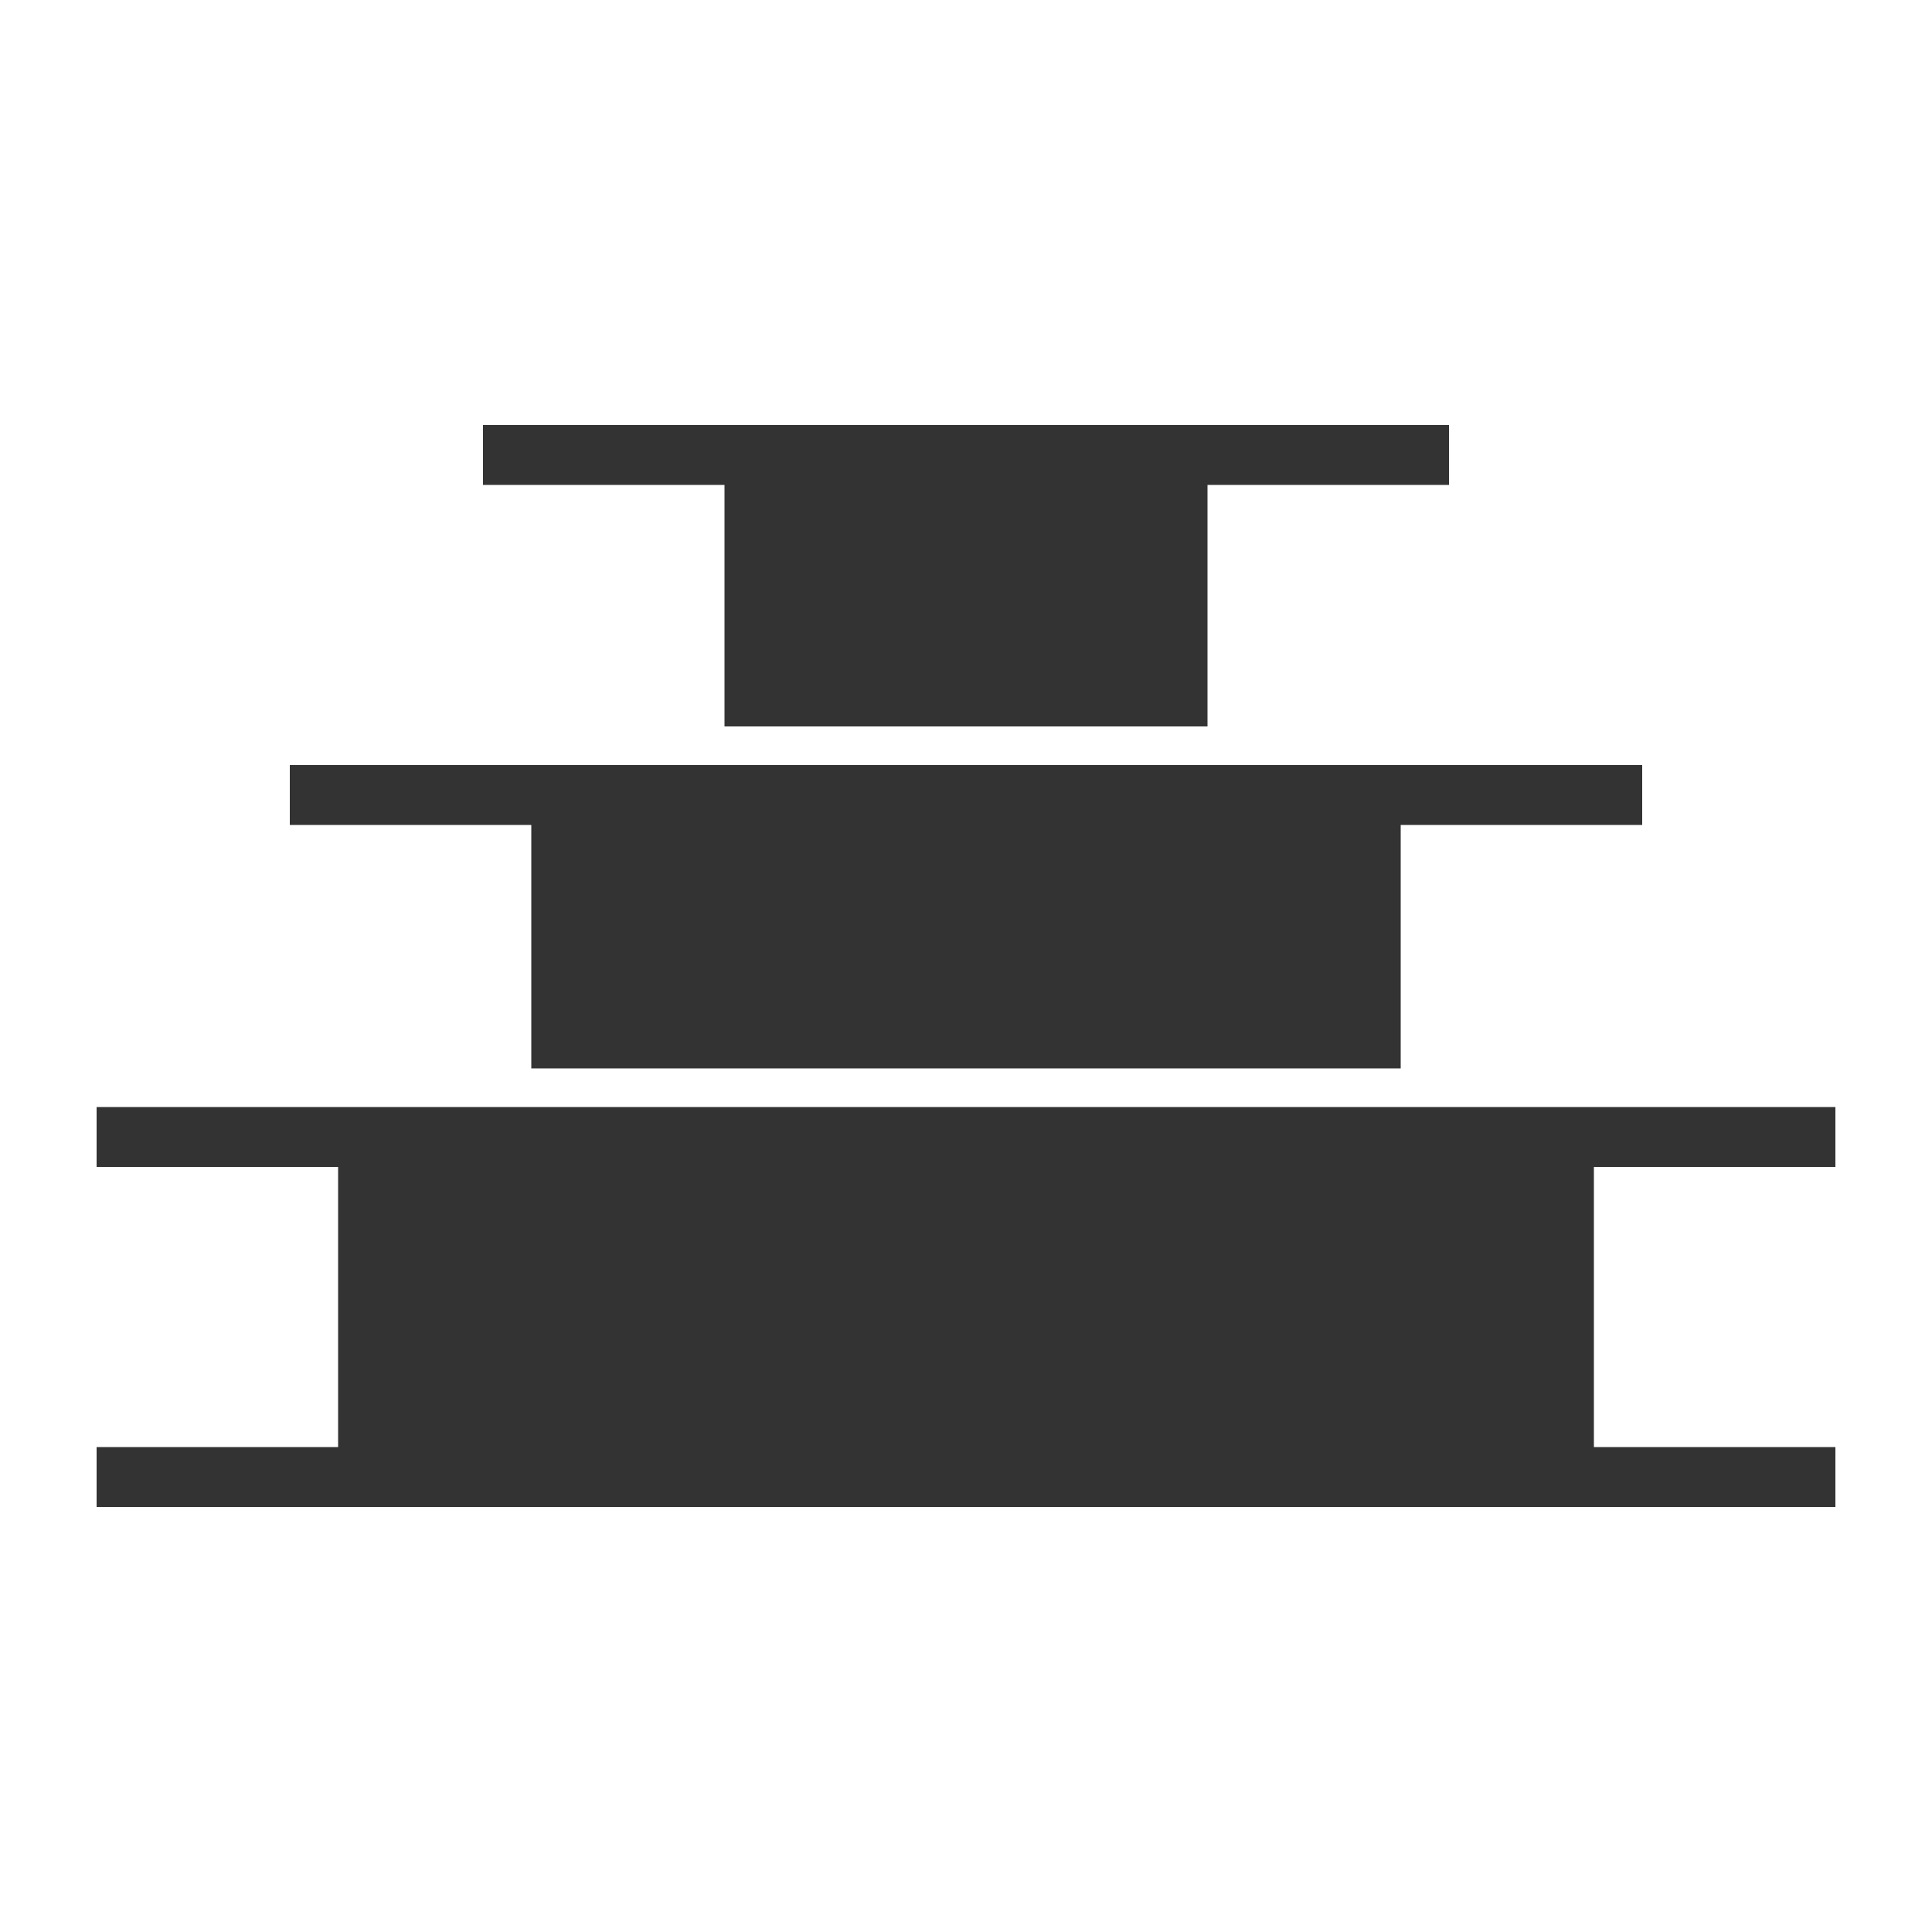
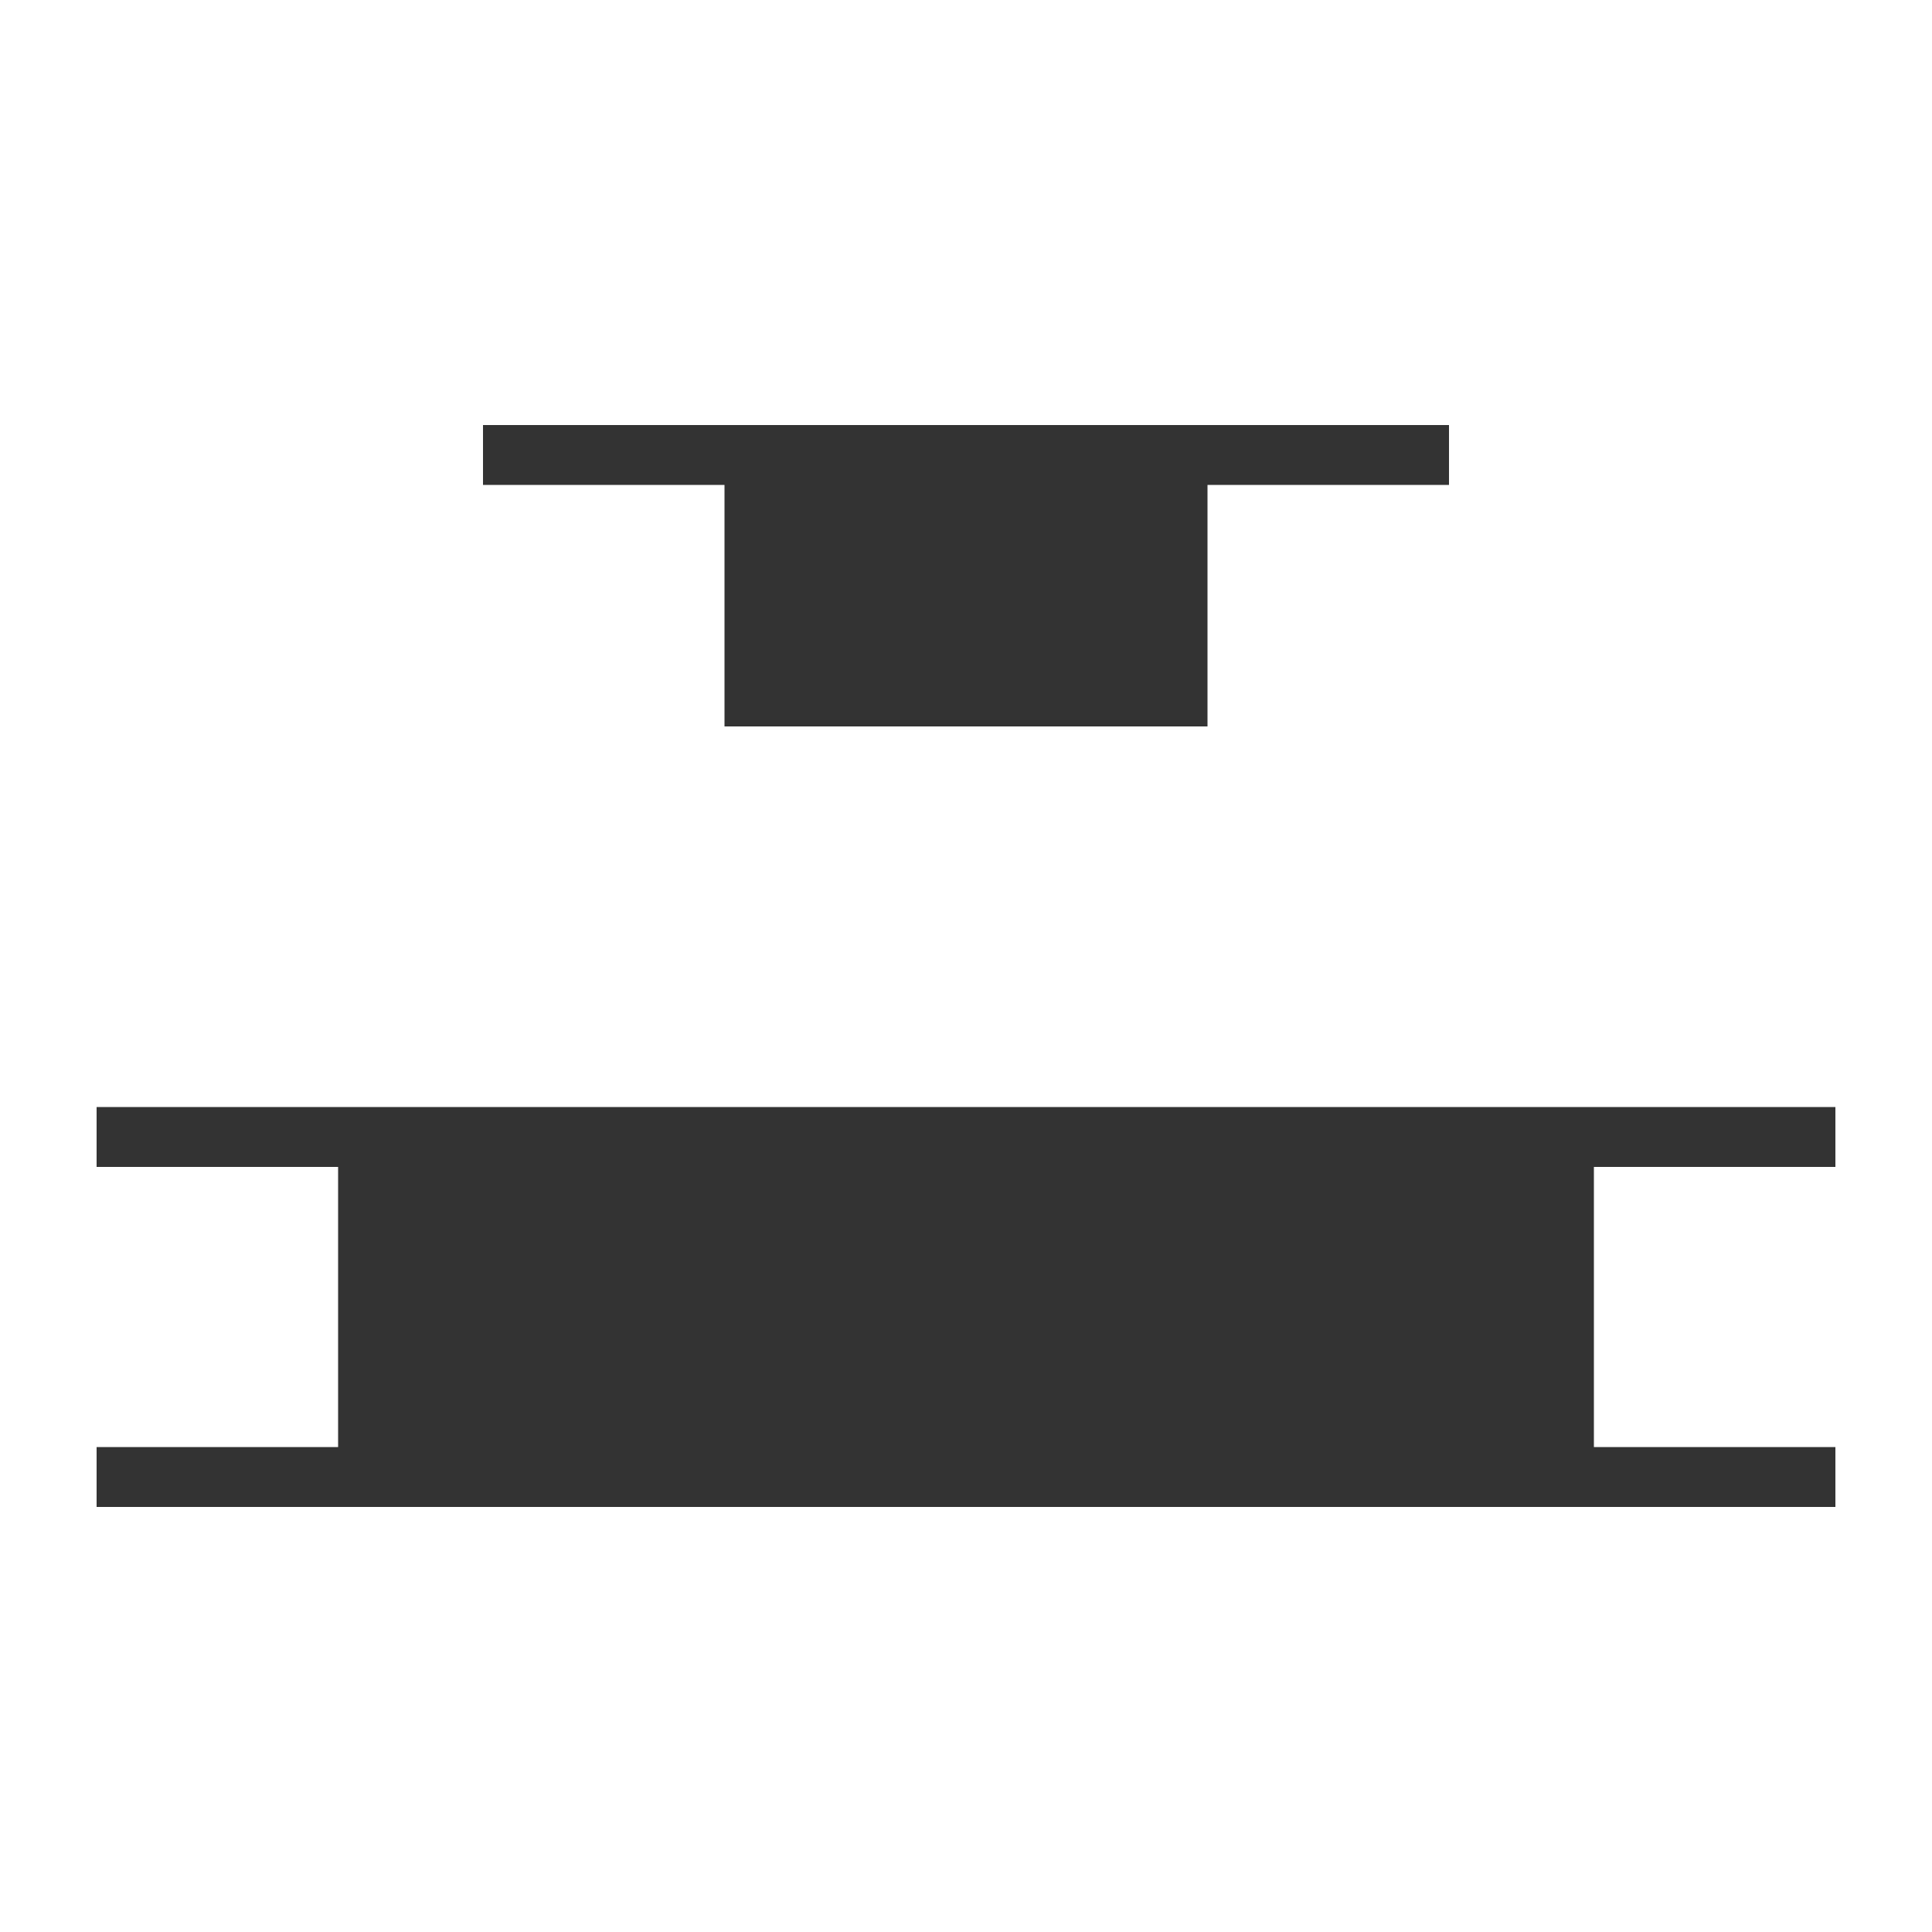
<svg xmlns="http://www.w3.org/2000/svg" version="1.1" id="レイヤー_1" x="0px" y="0px" viewBox="0 0 100 100" style="enable-background:new 0 0 100 100;" xml:space="preserve">
  <style type="text/css">
	.st0{fill:#333333;}
</style>
  <g>
    <polygon class="st0" points="37.5,25.1 25,25.1 25,22 75,22 75,25.1 62.5,25.1 62.5,37.6 37.5,37.6  " />
-     <polygon class="st0" points="27.5,42.7 15,42.7 15,39.6 85,39.6 85,42.7 72.5,42.7 72.5,55.3 27.5,55.3  " />
    <polygon class="st0" points="82.5,60.4 82.5,74.9 95,74.9 95,78 5,78 5,74.9 17.5,74.9 17.5,60.4 5,60.4 5,57.3 95,57.3 95,60.4     " />
  </g>
</svg>